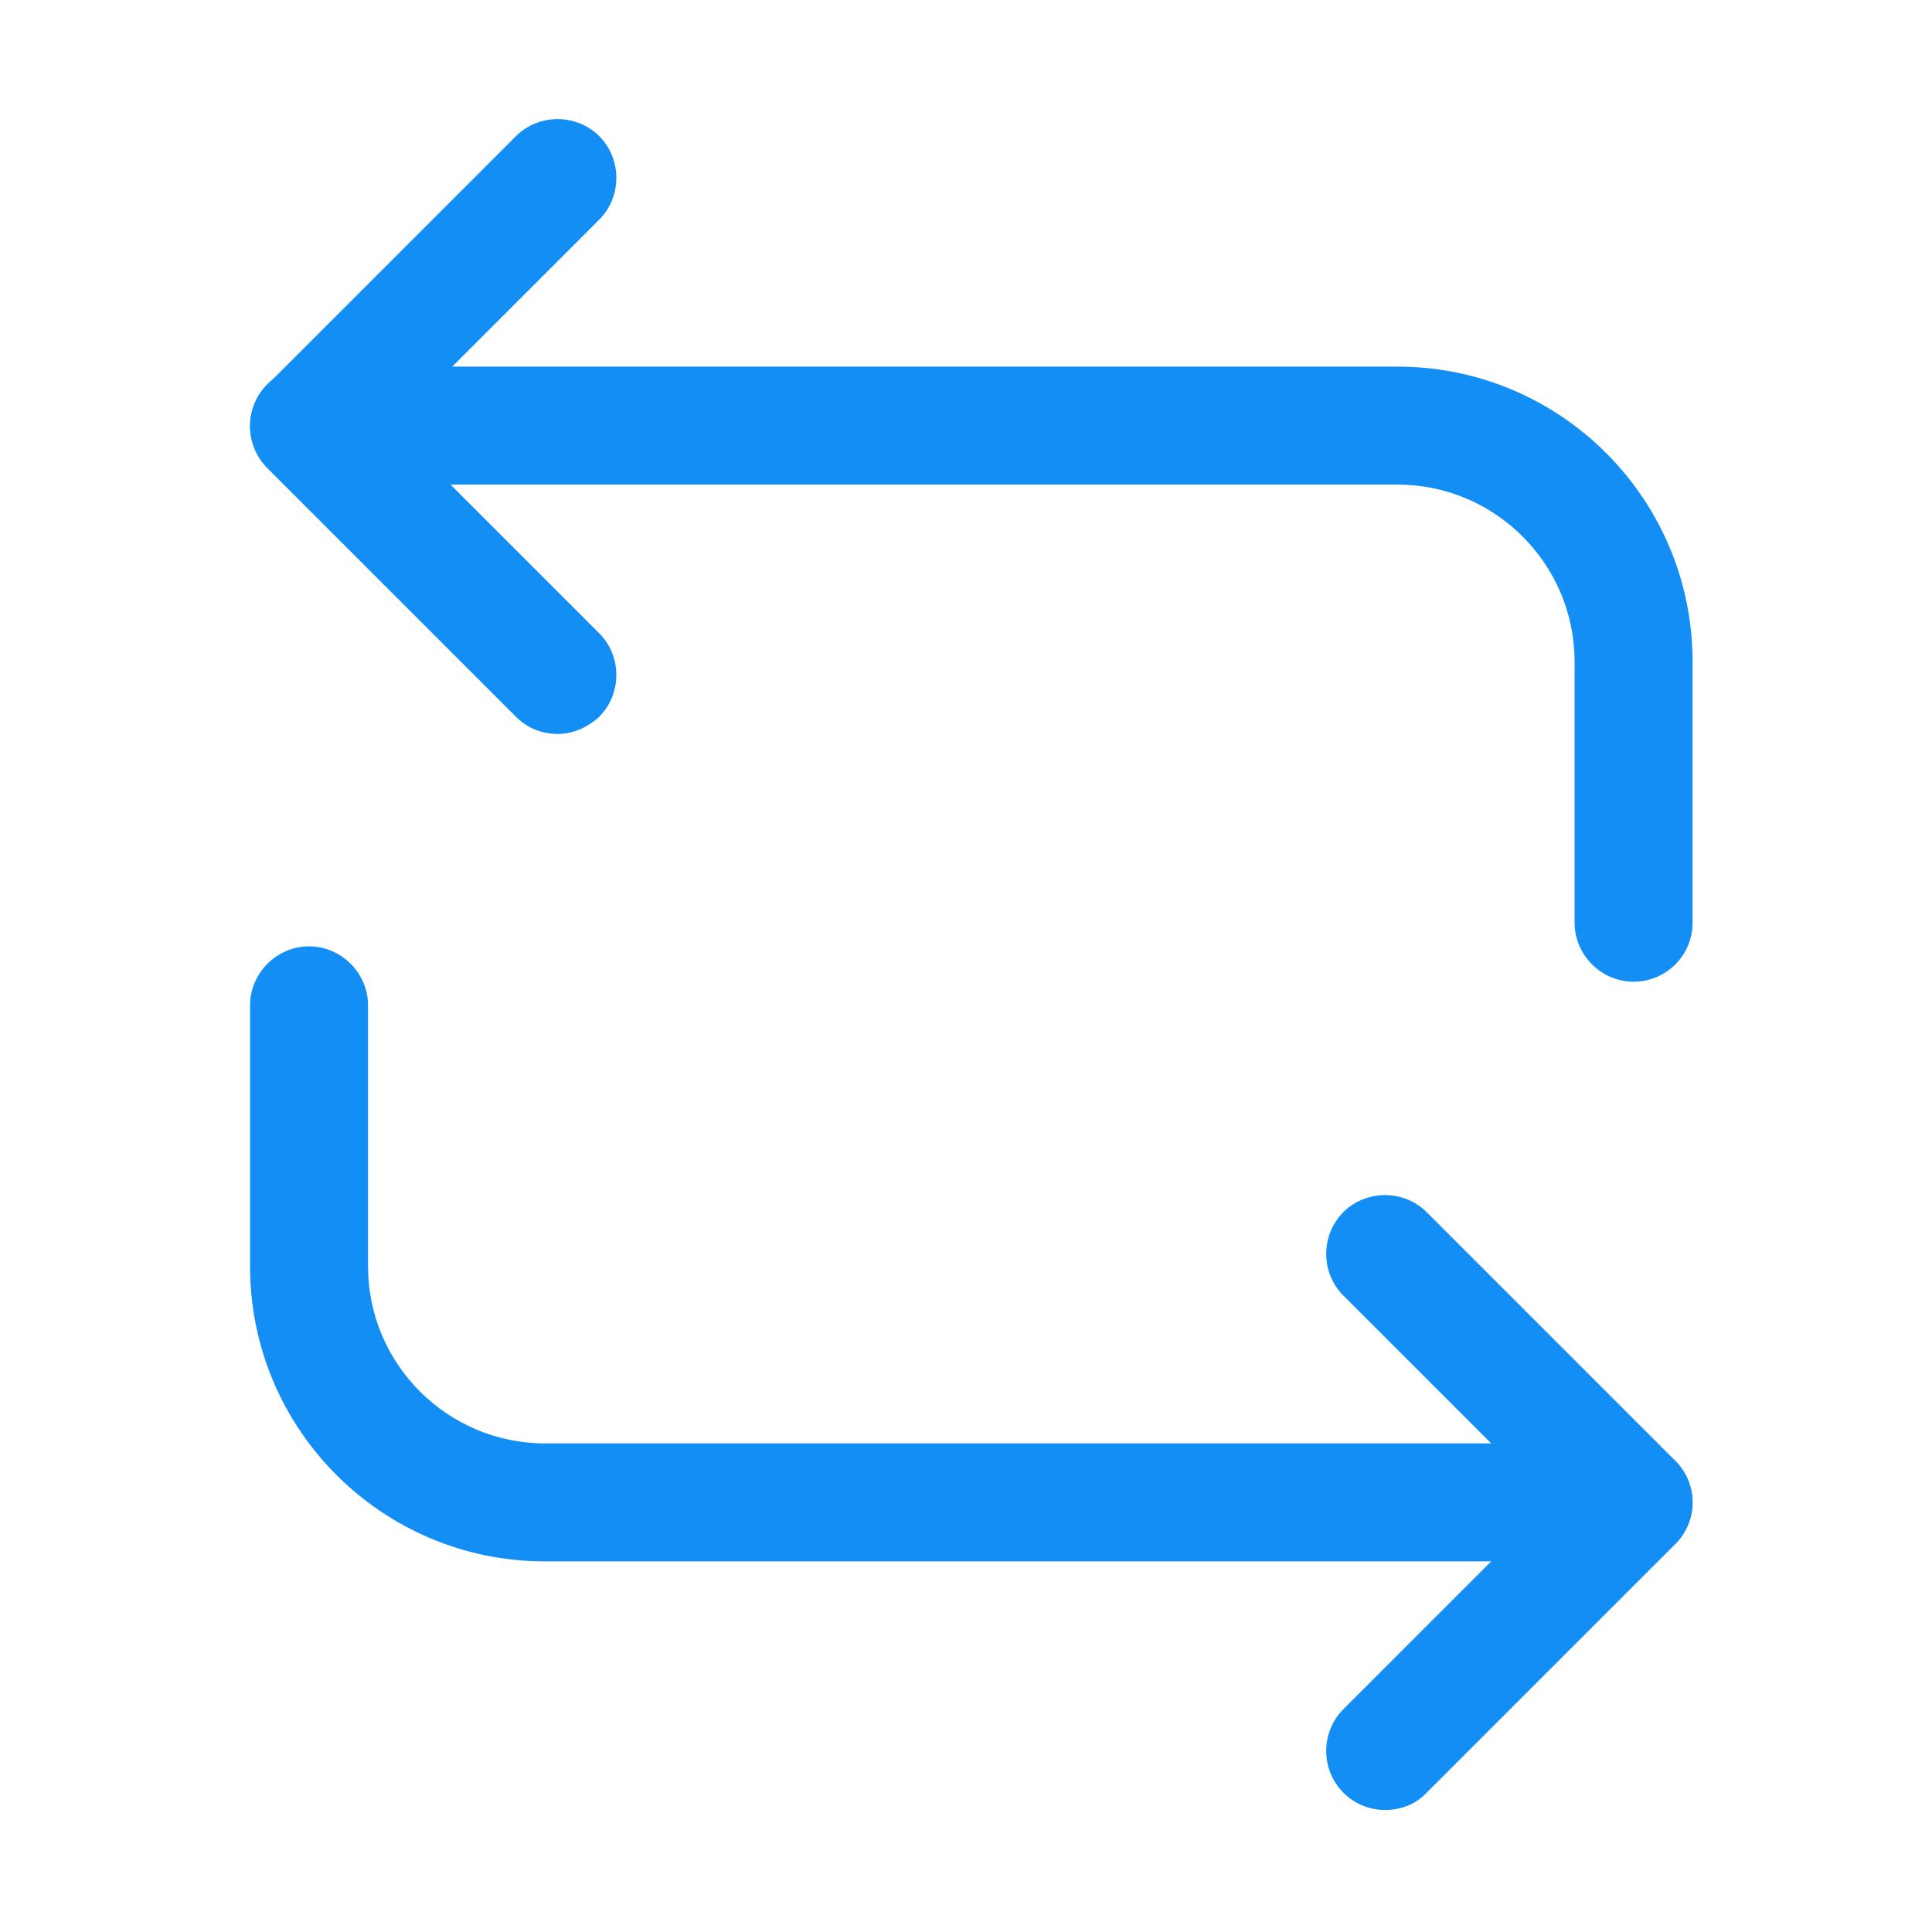
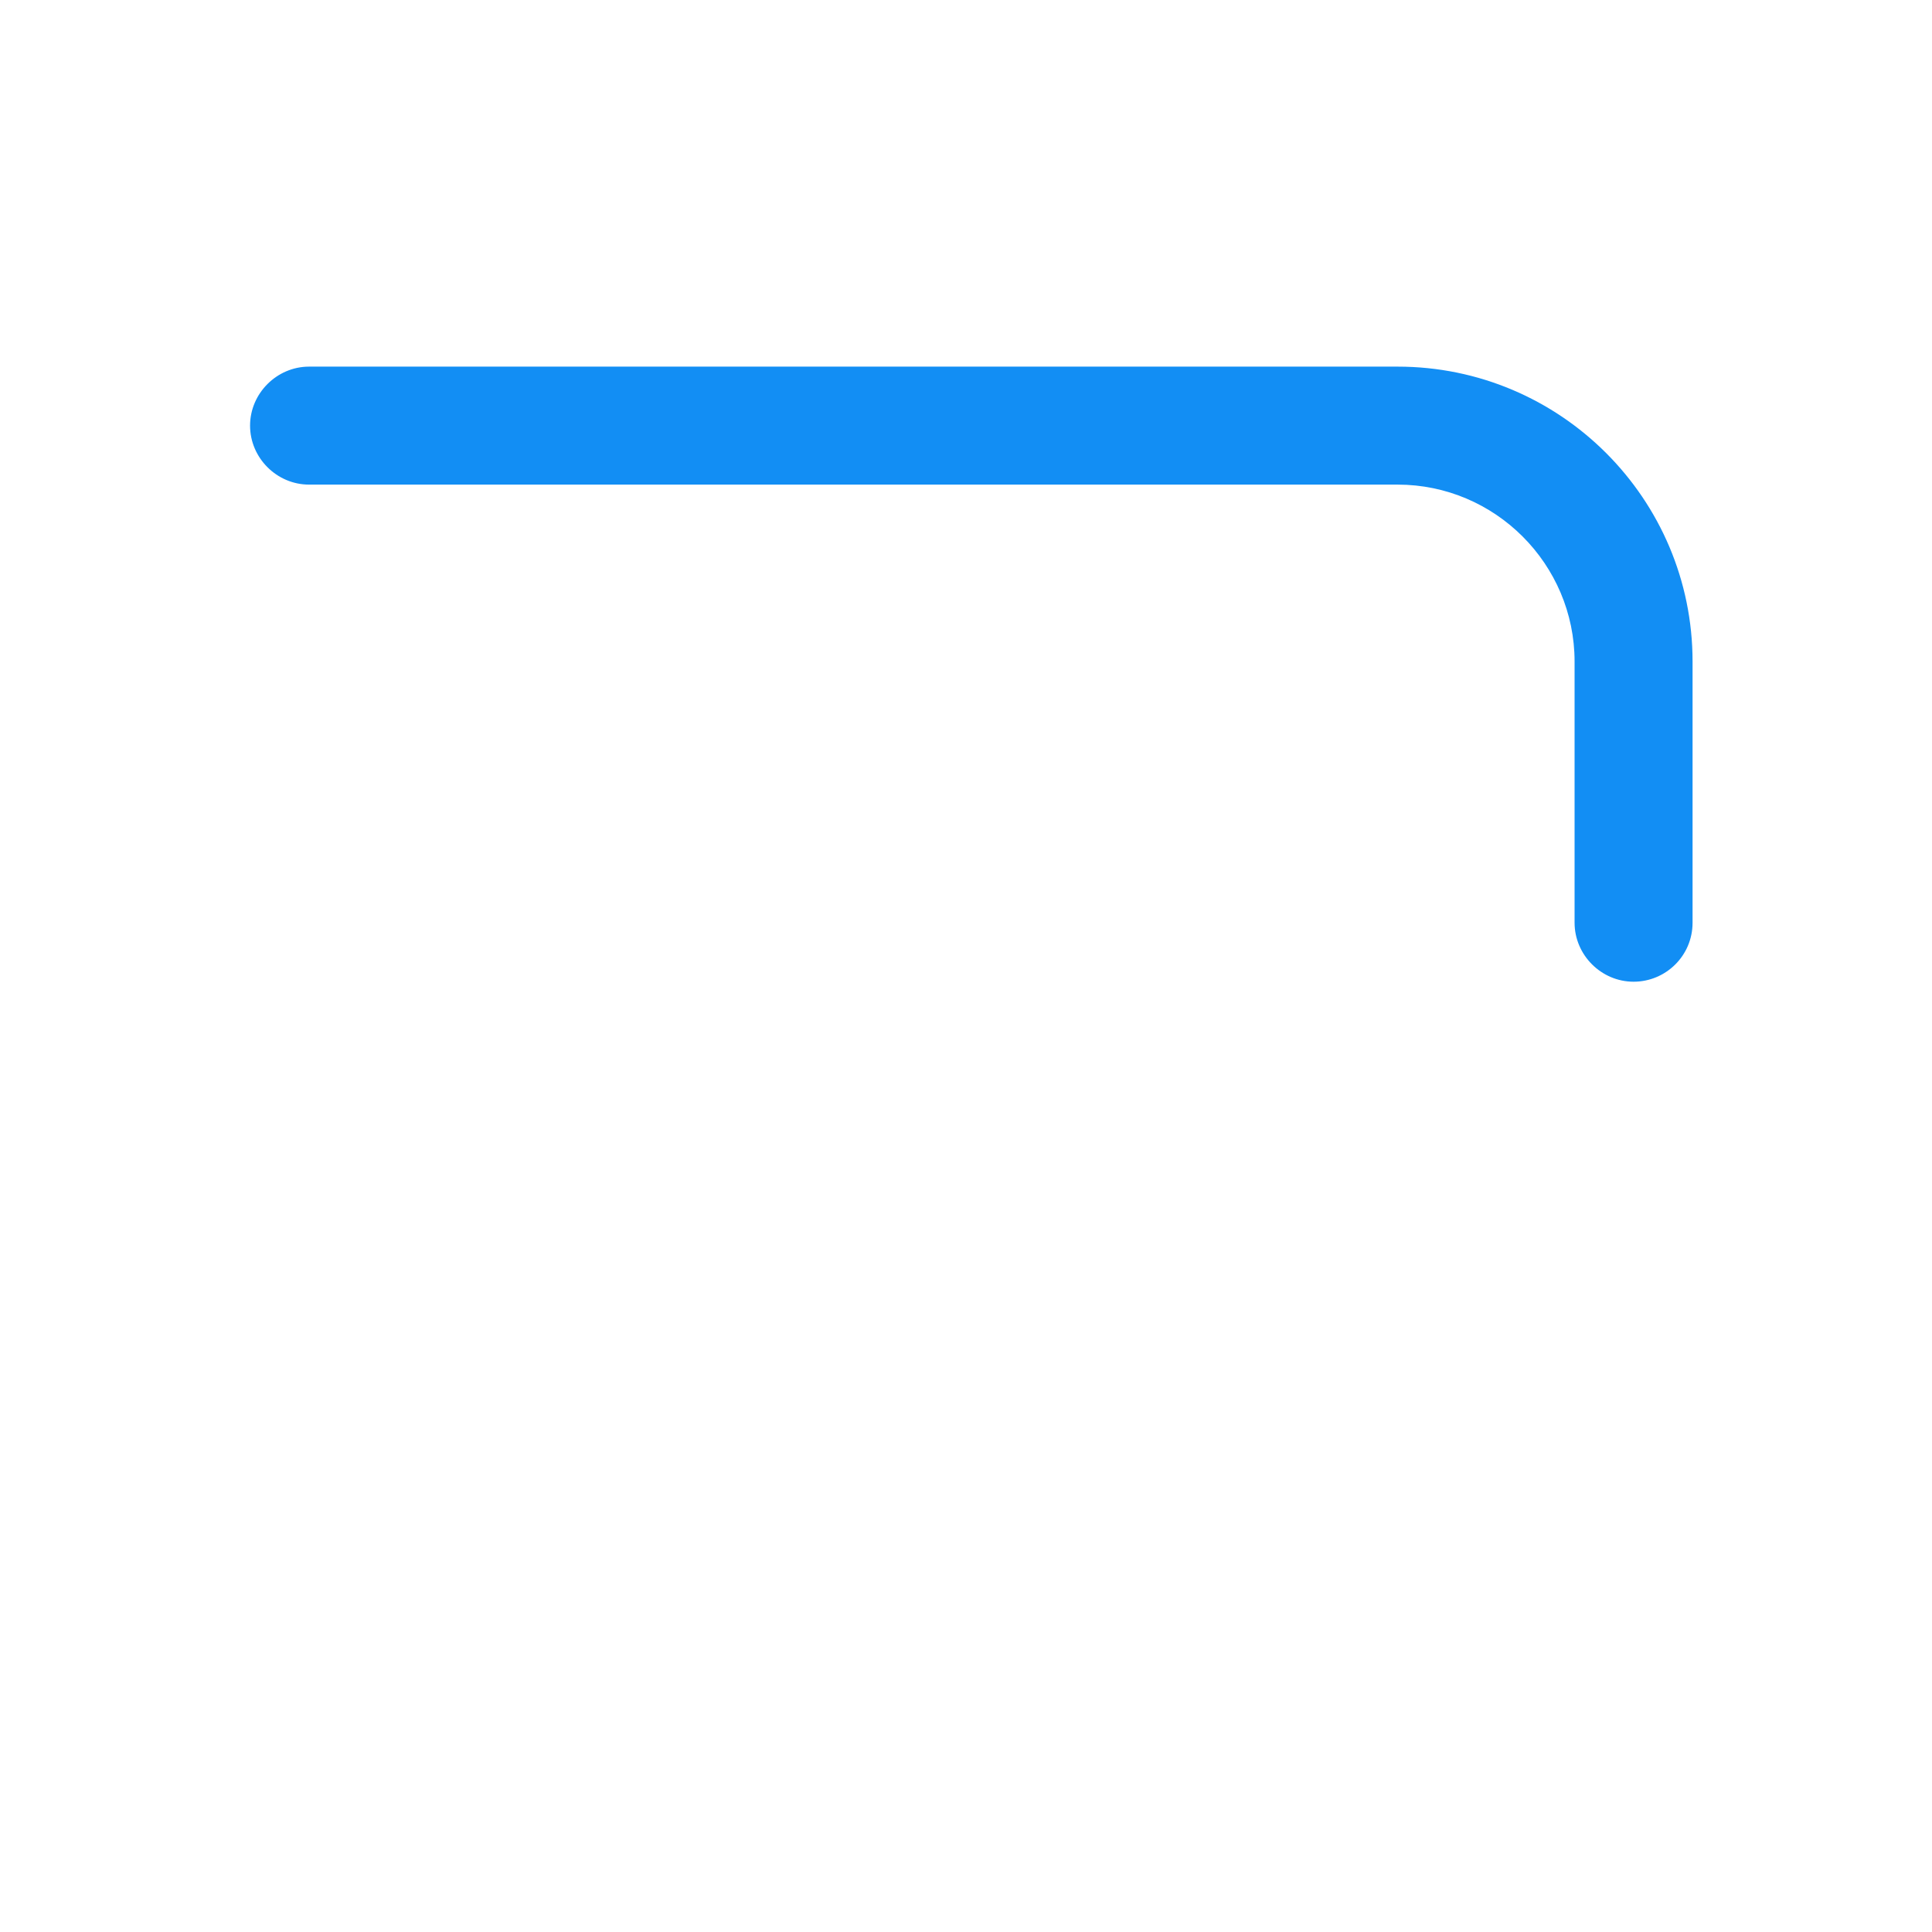
<svg xmlns="http://www.w3.org/2000/svg" width="30" height="30" viewBox="0 0 30 30" fill="none">
  <path d="M25.366 15.244C24.865 15.244 24.45 14.829 24.45 14.328V10.273C24.45 8.759 23.216 7.525 21.702 7.525H4.799C4.298 7.525 3.883 7.11 3.883 6.609C3.883 6.109 4.298 5.693 4.799 5.693H21.702C24.23 5.693 26.282 7.745 26.282 10.273V14.328C26.282 14.841 25.866 15.244 25.366 15.244Z" fill="#128EF4" />
-   <path d="M8.658 11.397C8.426 11.397 8.194 11.312 8.011 11.129L4.151 7.269C3.98 7.098 3.883 6.866 3.883 6.622C3.883 6.378 3.98 6.146 4.151 5.975L8.011 2.115C8.365 1.761 8.951 1.761 9.305 2.115C9.659 2.469 9.659 3.056 9.305 3.41L6.093 6.622L9.305 9.834C9.659 10.188 9.659 10.774 9.305 11.129C9.122 11.3 8.89 11.397 8.658 11.397Z" fill="#128EF4" />
-   <path d="M25.366 24.245H8.463C5.934 24.245 3.883 22.194 3.883 19.666V15.611C3.883 15.11 4.298 14.695 4.799 14.695C5.299 14.695 5.715 15.11 5.715 15.611V19.666C5.715 21.18 6.948 22.413 8.463 22.413H25.366C25.866 22.413 26.282 22.829 26.282 23.329C26.282 23.83 25.866 24.245 25.366 24.245Z" fill="#128EF4" />
-   <path d="M21.506 28.105C21.274 28.105 21.042 28.019 20.859 27.836C20.505 27.482 20.505 26.896 20.859 26.541L24.071 23.329L20.859 20.117C20.505 19.763 20.505 19.177 20.859 18.823C21.213 18.469 21.799 18.469 22.154 18.823L26.013 22.682C26.184 22.853 26.282 23.085 26.282 23.329C26.282 23.574 26.184 23.806 26.013 23.977L22.154 27.836C21.983 28.019 21.751 28.105 21.506 28.105Z" fill="#128EF4" />
</svg>